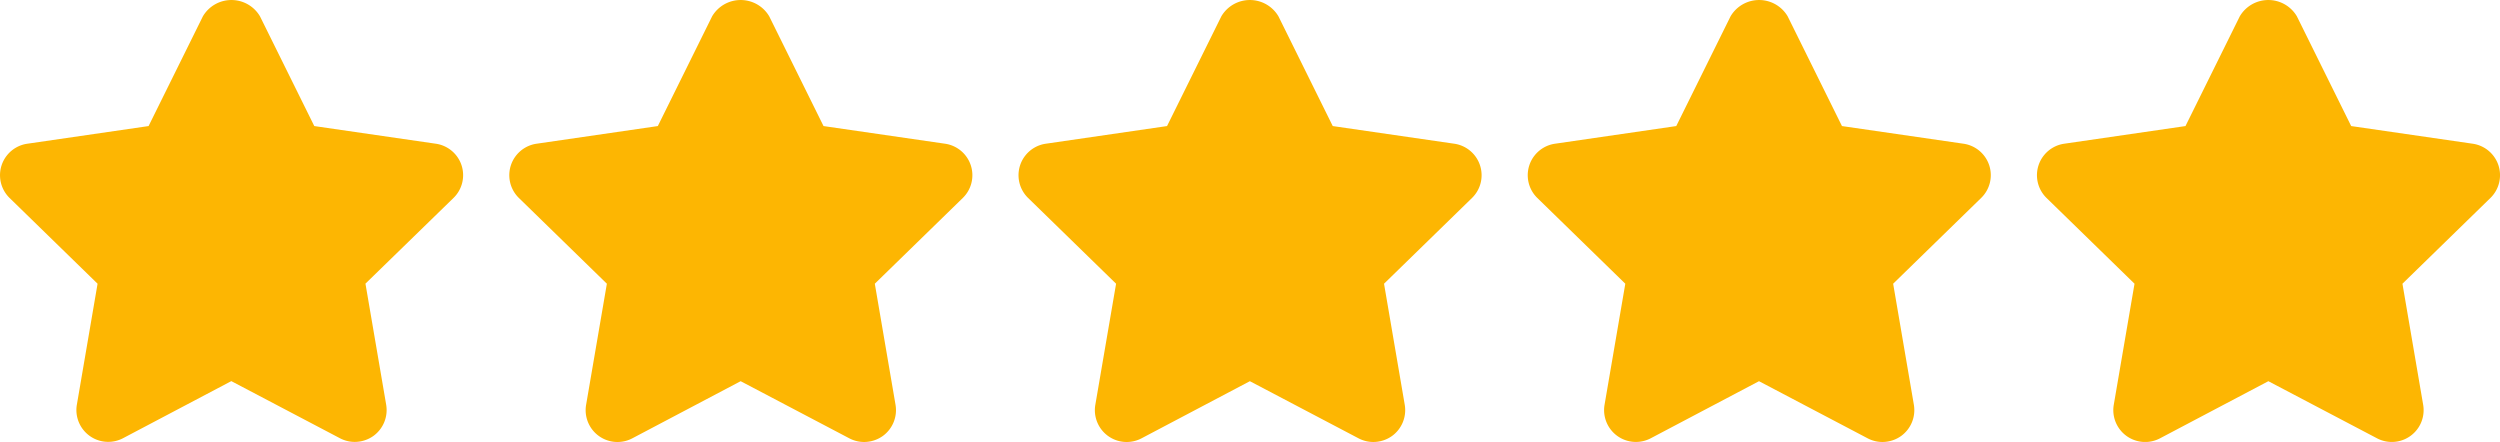
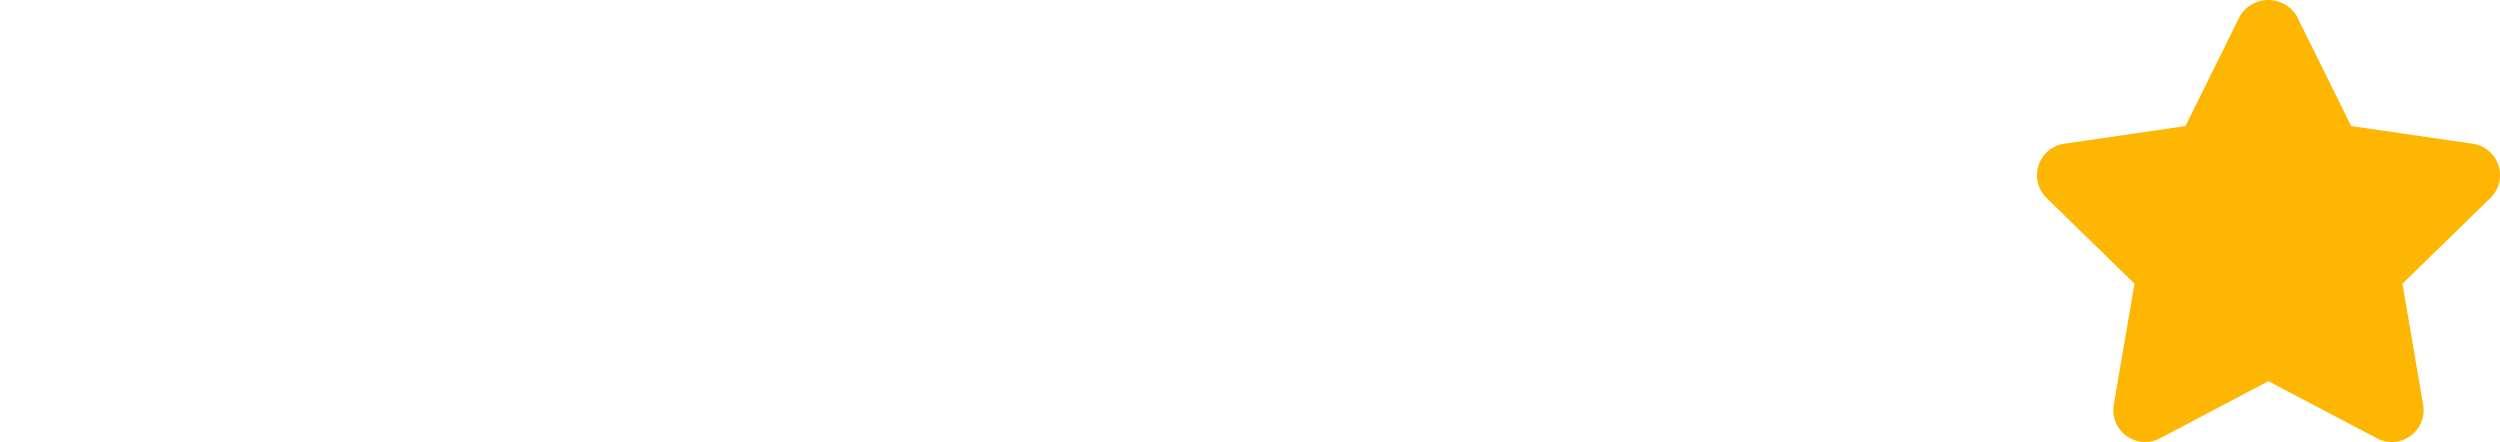
<svg xmlns="http://www.w3.org/2000/svg" width="130.111" height="23" viewBox="0 0 130.111 23">
  <g transform="translate(0 -210.746)">
    <g transform="translate(0 210.746)">
      <g transform="translate(0 0)">
-         <path d="M24.022,219.352a1.658,1.658,0,0,0-1.338-1.126l-6.327-.919-2.827-5.713a1.725,1.725,0,0,0-2.97,0l-2.827,5.713-6.312.919A1.656,1.656,0,0,0,.5,221.05l4.578,4.462L4,231.808A1.656,1.656,0,0,0,6.4,233.554l5.638-2.973,5.655,2.973a1.651,1.651,0,0,0,.77.191,1.683,1.683,0,0,0,.976-.315,1.662,1.662,0,0,0,.659-1.622l-1.078-6.3L23.6,221.05A1.653,1.653,0,0,0,24.022,219.352Z" transform="translate(0 -210.746)" fill="#fdb602" />
-       </g>
+         </g>
    </g>
    <g transform="translate(26.503 210.746)">
      <g transform="translate(0 0)">
-         <path d="M128.311,219.352a1.658,1.658,0,0,0-1.338-1.126l-6.327-.919-2.827-5.713a1.725,1.725,0,0,0-2.97,0l-2.827,5.713-6.312.919a1.656,1.656,0,0,0-.918,2.824l4.578,4.462-1.08,6.3a1.656,1.656,0,0,0,2.405,1.746l5.638-2.973,5.655,2.973a1.651,1.651,0,0,0,.77.191,1.683,1.683,0,0,0,.976-.315,1.662,1.662,0,0,0,.659-1.622l-1.078-6.3,4.578-4.462A1.653,1.653,0,0,0,128.311,219.352Z" transform="translate(-104.289 -210.746)" fill="#fdb602" />
-       </g>
+         </g>
    </g>
    <g transform="translate(53.005 210.746)">
      <g transform="translate(0 0)">
-         <path d="M232.6,219.352a1.658,1.658,0,0,0-1.338-1.126l-6.327-.919-2.827-5.713a1.725,1.725,0,0,0-2.97,0l-2.827,5.713-6.312.919a1.656,1.656,0,0,0-.918,2.824l4.578,4.462-1.08,6.3a1.656,1.656,0,0,0,2.405,1.746l5.638-2.973,5.655,2.973a1.652,1.652,0,0,0,.77.191,1.683,1.683,0,0,0,.976-.315,1.662,1.662,0,0,0,.659-1.622l-1.078-6.3,4.578-4.462A1.653,1.653,0,0,0,232.6,219.352Z" transform="translate(-208.578 -210.746)" fill="#fdb602" />
-       </g>
+         </g>
    </g>
    <g transform="translate(79.507 210.746)">
      <g transform="translate(0 0)">
-         <path d="M336.889,219.352a1.658,1.658,0,0,0-1.338-1.126l-6.327-.919-2.827-5.713a1.725,1.725,0,0,0-2.97,0l-2.827,5.713-6.312.919a1.656,1.656,0,0,0-.918,2.824l4.578,4.462-1.08,6.3a1.656,1.656,0,0,0,2.4,1.746l5.638-2.973,5.655,2.973a1.651,1.651,0,0,0,.77.191,1.683,1.683,0,0,0,.976-.315,1.662,1.662,0,0,0,.659-1.622l-1.078-6.3,4.578-4.462A1.653,1.653,0,0,0,336.889,219.352Z" transform="translate(-312.867 -210.746)" fill="#fdb602" />
-       </g>
+         </g>
    </g>
    <g transform="translate(106.009 210.746)">
      <g transform="translate(0 0)">
        <path d="M441.178,219.352a1.66,1.66,0,0,0-1.338-1.126l-6.327-.919-2.827-5.713a1.725,1.725,0,0,0-2.97,0l-2.827,5.713-6.312.919a1.656,1.656,0,0,0-.918,2.824l4.578,4.462-1.08,6.3a1.658,1.658,0,0,0,2.407,1.746l5.638-2.973,5.657,2.973a1.655,1.655,0,0,0,2.4-1.746l-1.078-6.3,4.578-4.462A1.656,1.656,0,0,0,441.178,219.352Z" transform="translate(-417.156 -210.746)" fill="#fdb602" />
      </g>
    </g>
  </g>
</svg>